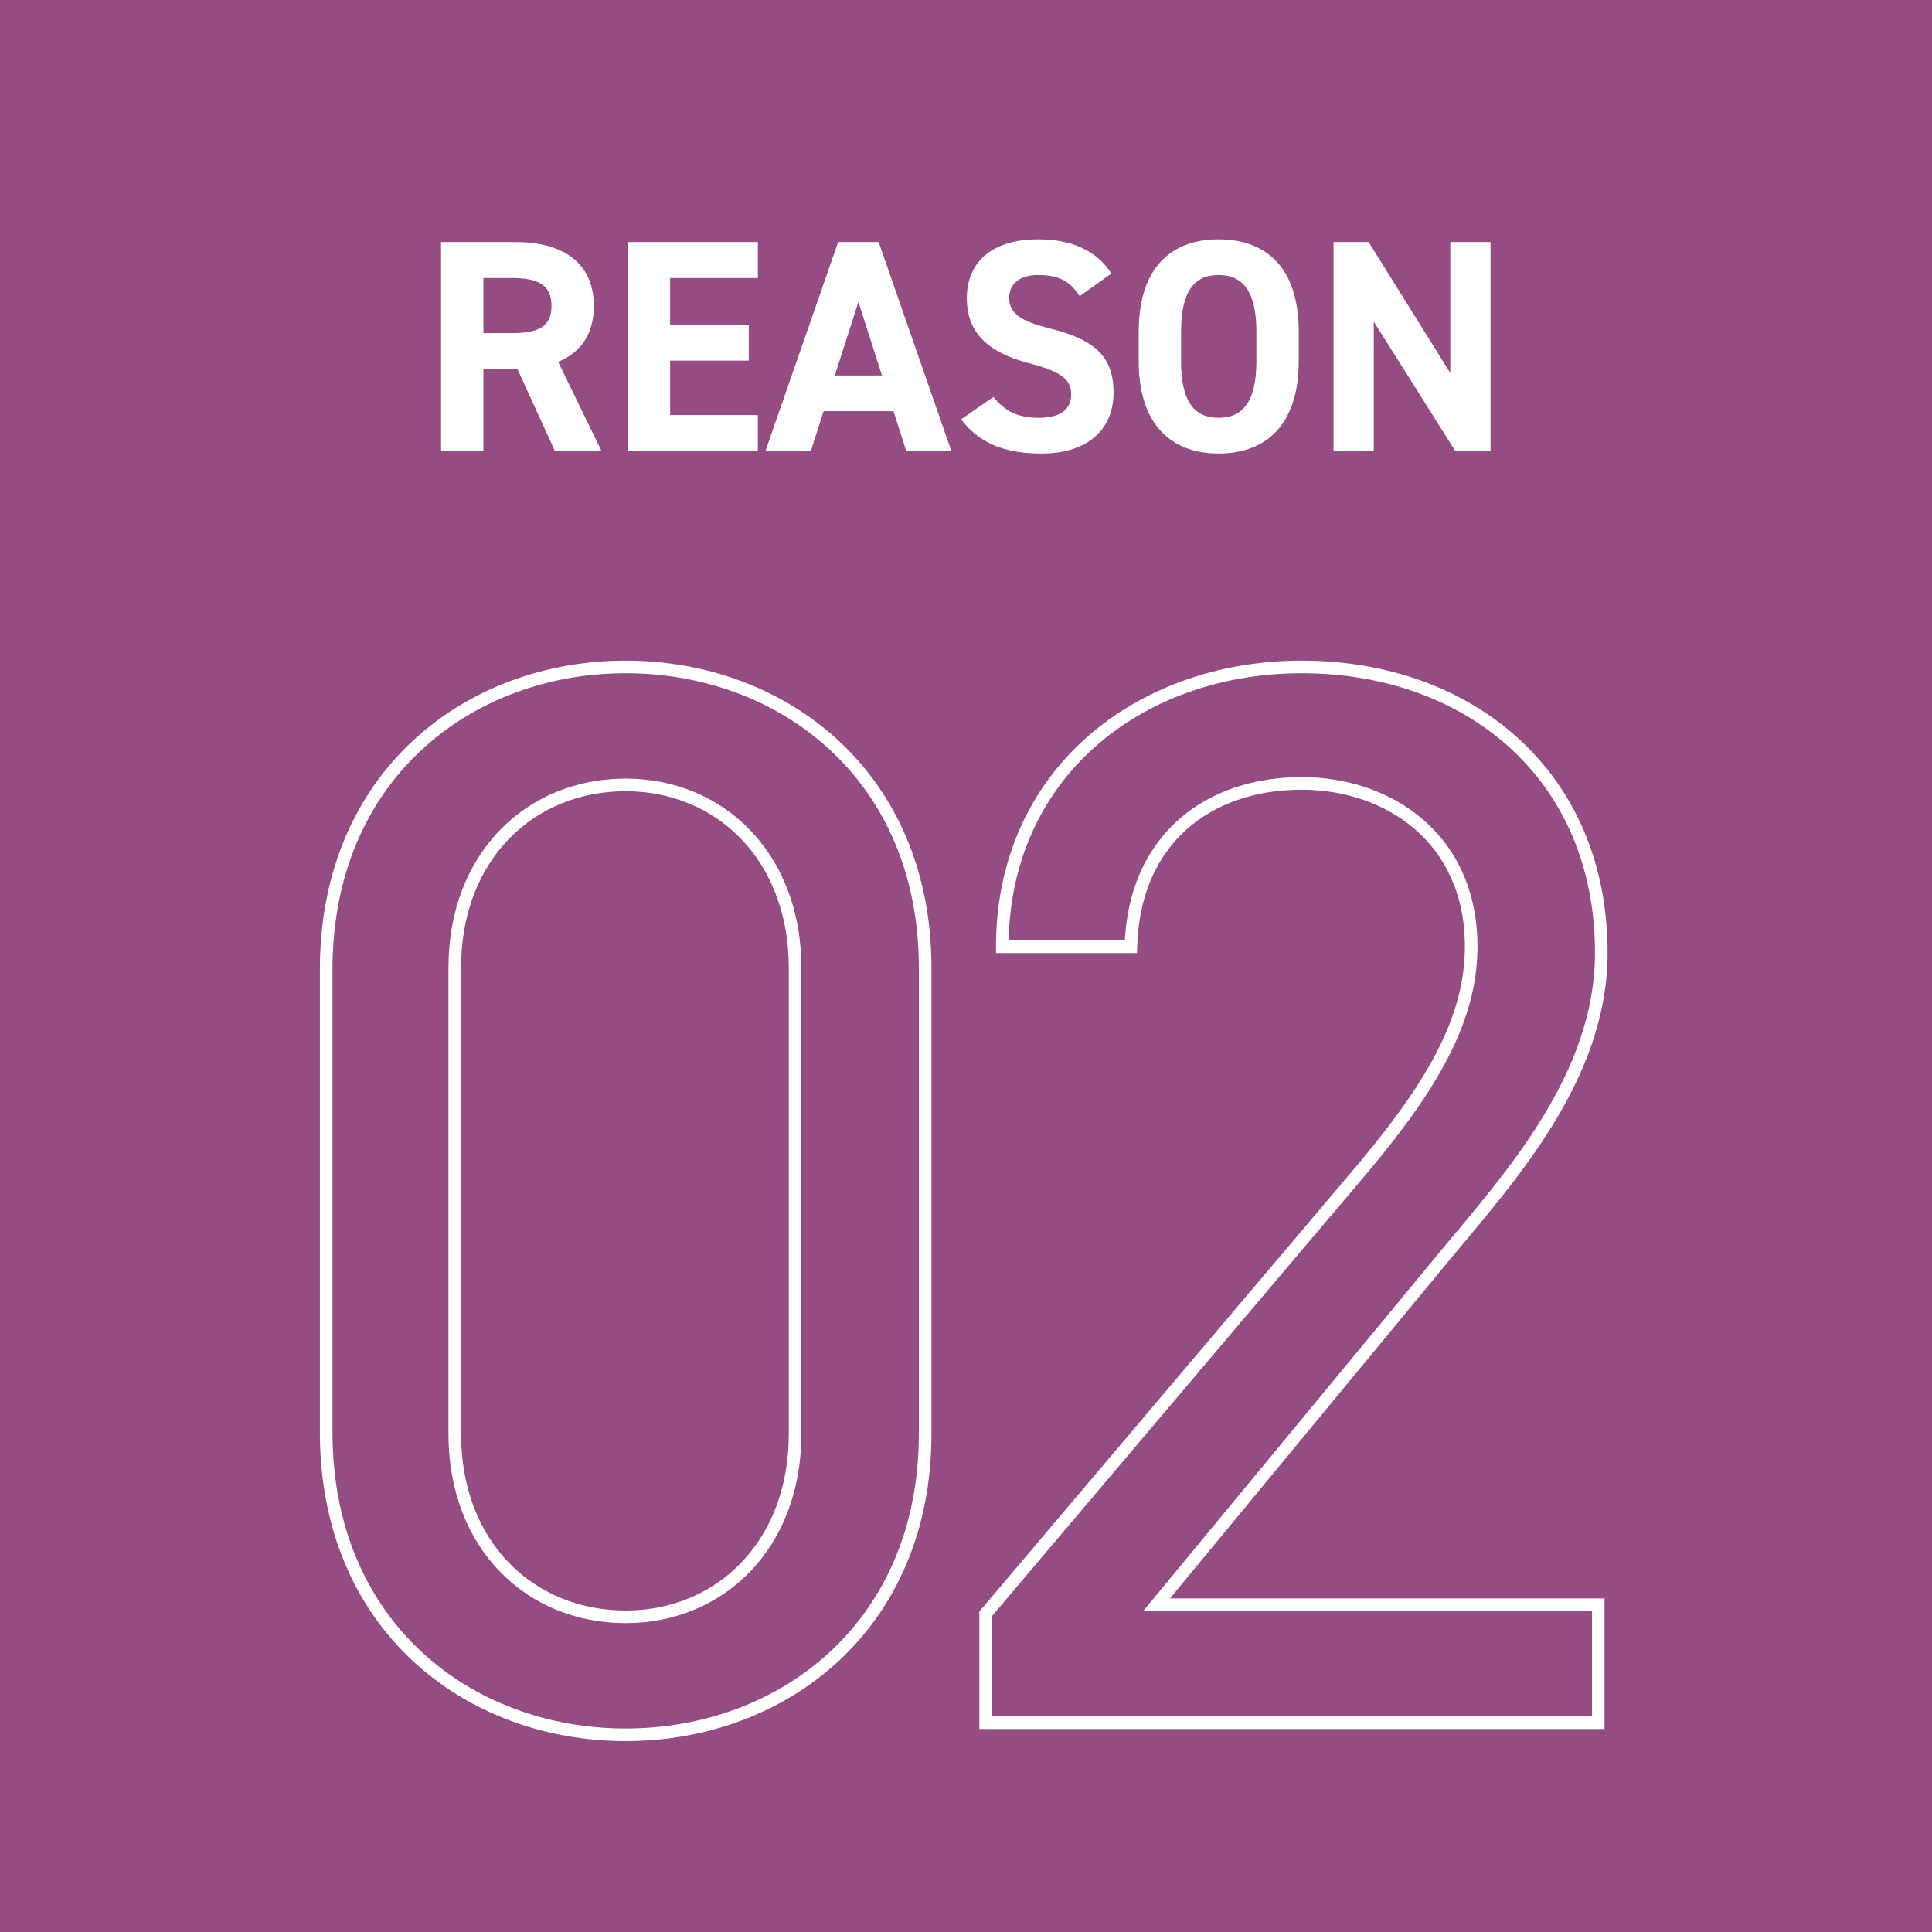
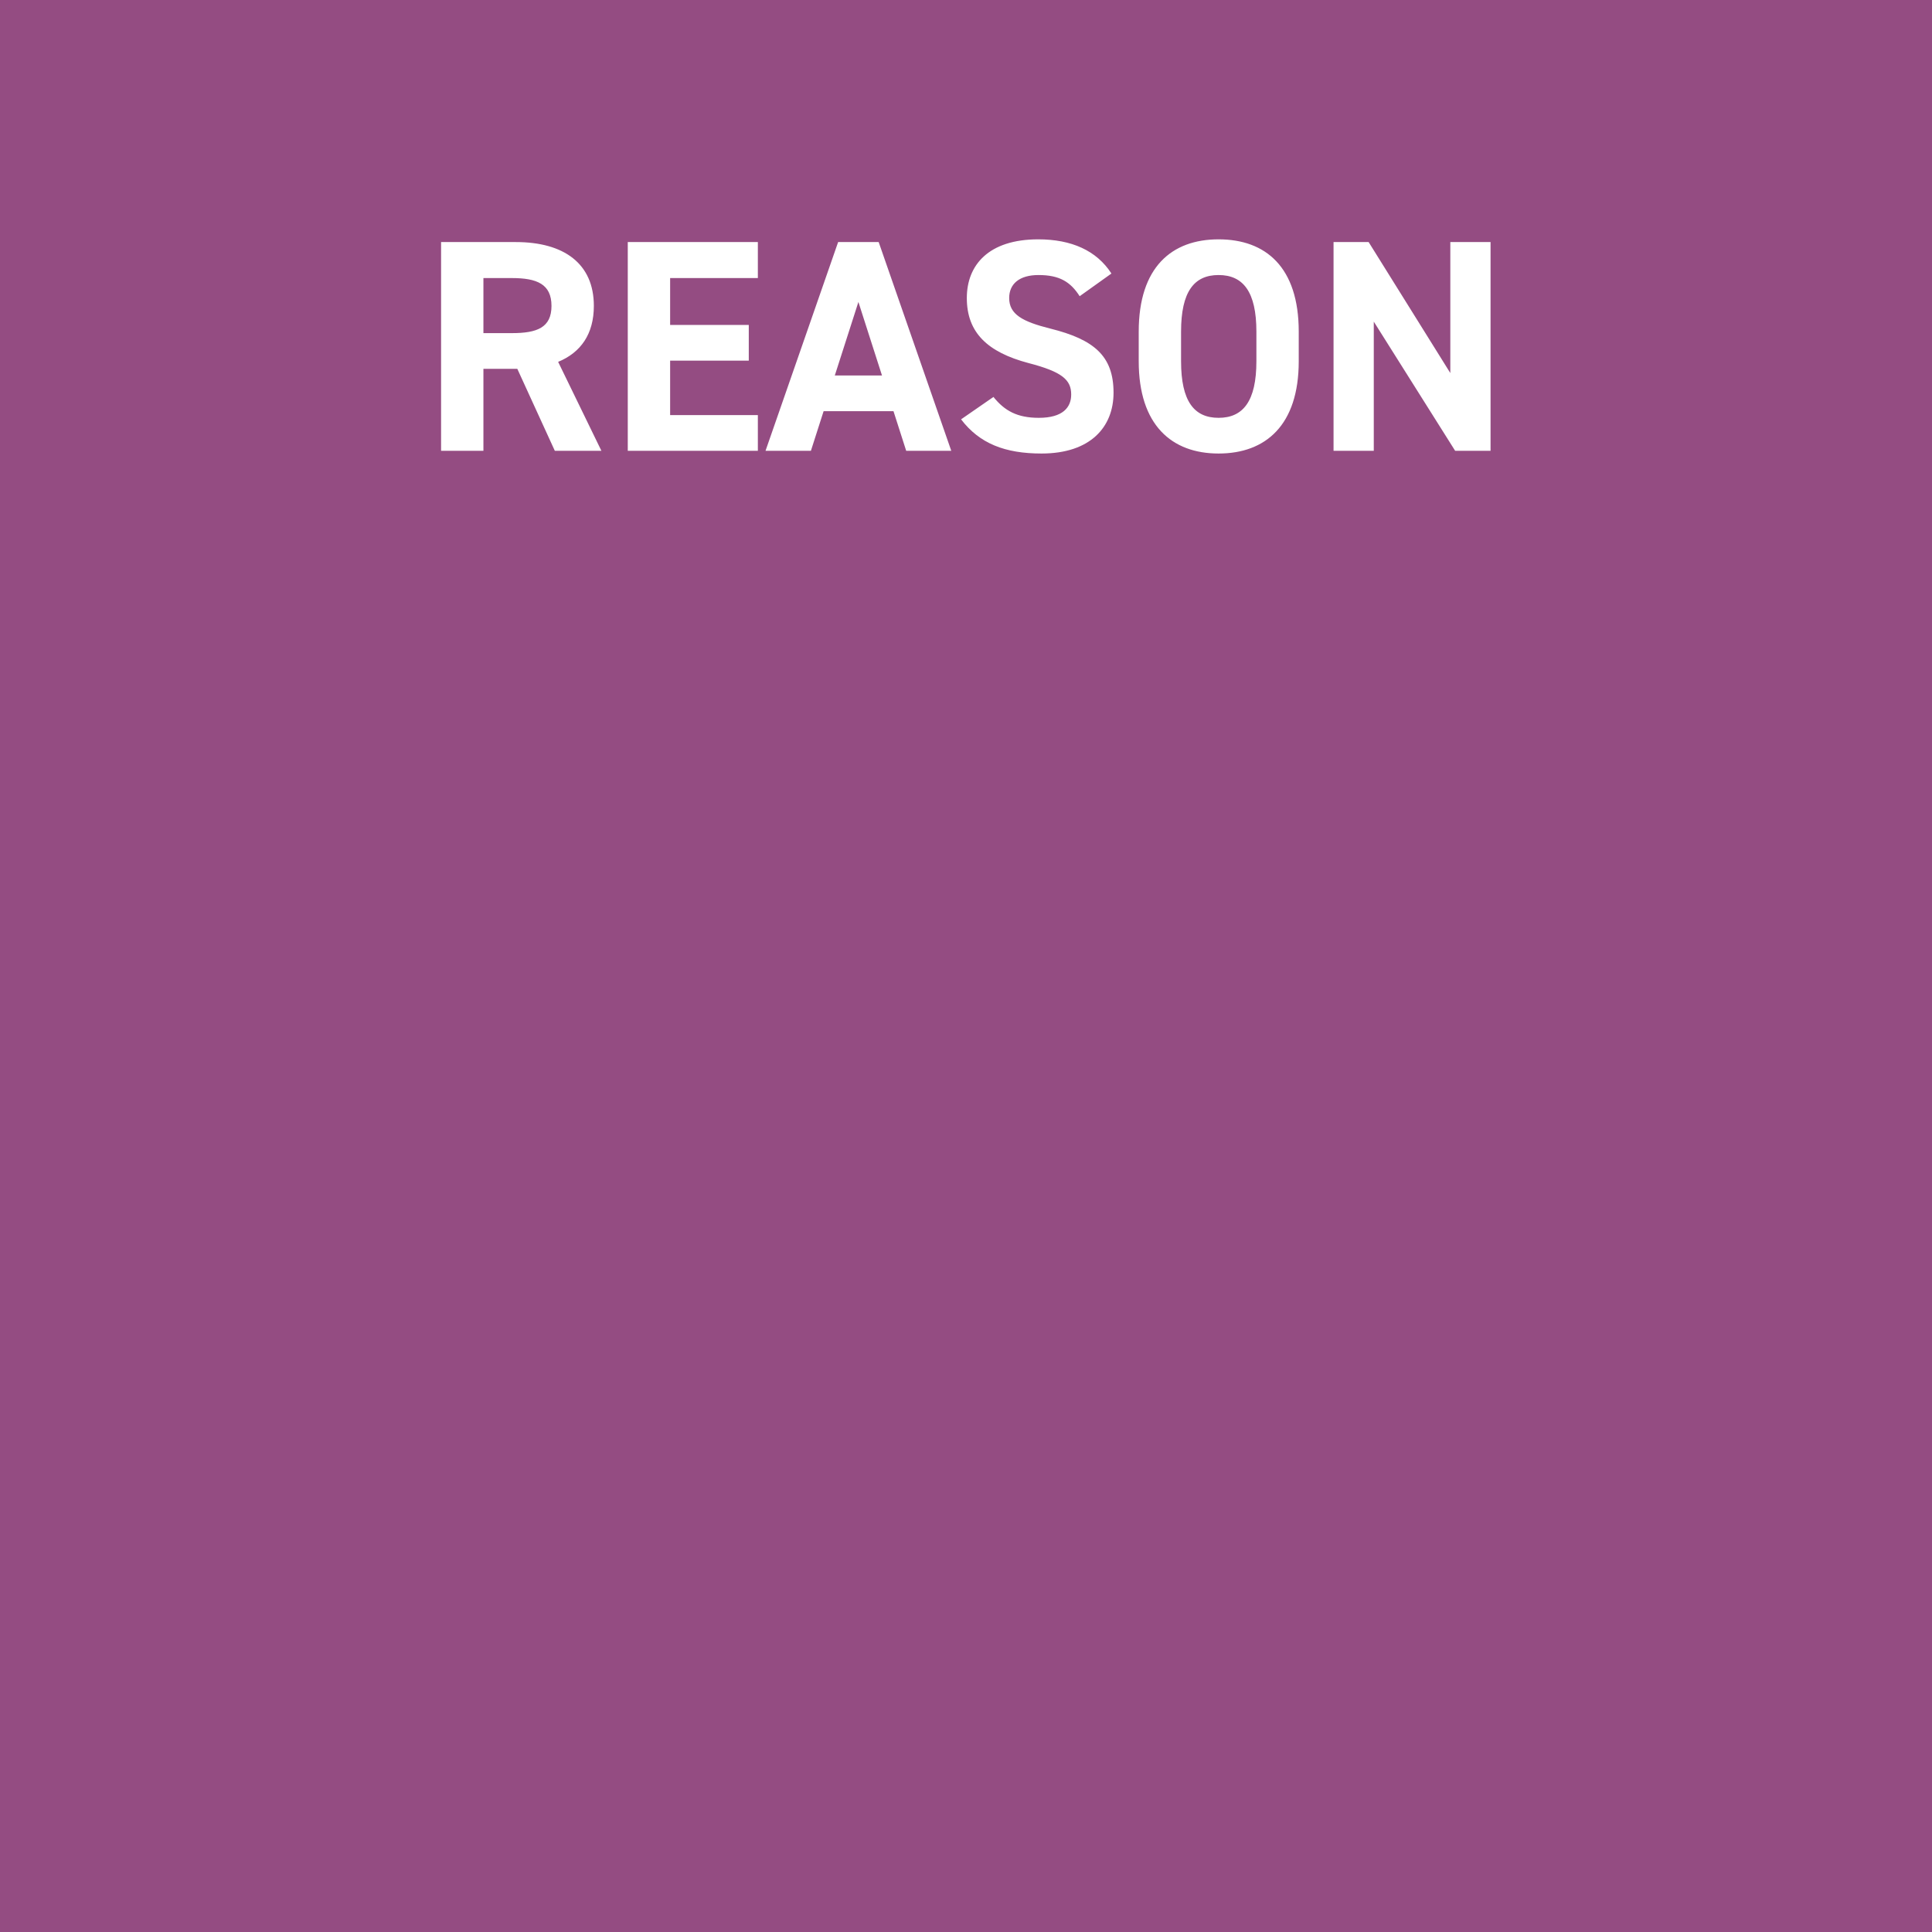
<svg xmlns="http://www.w3.org/2000/svg" width="120" height="120" viewBox="0 0 120 120" fill="none">
  <rect width="120" height="120" fill="#944C82" />
  <path d="M37.354 28H34.461L32.131 22.908H30.026V28H27.396V15.035H32.037C35.024 15.035 36.885 16.369 36.885 19C36.885 20.747 36.077 21.893 34.667 22.476L37.354 28ZM30.026 20.691H31.793C33.352 20.691 34.254 20.353 34.254 19C34.254 17.647 33.352 17.271 31.793 17.271H30.026V20.691ZM38.992 15.035H47.072V17.271H41.623V20.183H46.508V22.401H41.623V25.783H47.072V28H38.992V15.035ZM50.367 28H47.548L52.058 15.035H54.576L59.085 28H56.285L55.496 25.539H51.156L50.367 28ZM53.317 18.756L51.851 23.321H54.782L53.317 18.756ZM69.033 16.989L67.06 18.398C66.496 17.515 65.82 17.083 64.504 17.083C63.321 17.083 62.682 17.628 62.682 18.511C62.682 19.526 63.509 19.977 65.237 20.409C67.943 21.085 69.164 22.1 69.164 24.392C69.164 26.516 67.736 28.169 64.692 28.169C62.419 28.169 60.84 27.549 59.694 26.046L61.705 24.655C62.4 25.52 63.189 25.952 64.523 25.952C66.026 25.952 66.534 25.294 66.534 24.505C66.534 23.603 65.989 23.096 63.884 22.551C61.329 21.875 60.051 20.653 60.051 18.511C60.051 16.463 61.404 14.866 64.486 14.866C66.552 14.866 68.112 15.561 69.033 16.989ZM80.667 22.438C80.667 26.403 78.619 28.169 75.688 28.169C72.776 28.169 70.728 26.403 70.728 22.438V20.597C70.728 16.595 72.776 14.866 75.688 14.866C78.619 14.866 80.667 16.595 80.667 20.597V22.438ZM73.358 20.597V22.438C73.358 24.919 74.166 25.952 75.688 25.952C77.21 25.952 78.037 24.919 78.037 22.438V20.597C78.037 18.117 77.21 17.083 75.688 17.083C74.166 17.083 73.358 18.117 73.358 20.597ZM90.082 15.035H92.581V28H90.382L85.328 19.977V28H82.829V15.035H85.008L90.082 23.171V15.035Z" fill="white" />
-   <path d="M57.463 60.12H57.072V89.056H57.463H57.855V60.12H57.463ZM57.463 89.056H57.072C57.072 94.919 54.905 99.487 51.56 102.591C48.211 105.7 43.658 107.36 38.862 107.36V107.752V108.143C43.836 108.143 48.584 106.421 52.093 103.165C55.606 99.904 57.855 95.125 57.855 89.056H57.463ZM38.862 107.752V107.36C34.065 107.36 29.513 105.7 26.164 102.58C22.819 99.464 20.651 94.873 20.651 88.962H20.26H19.868C19.868 95.077 22.117 99.88 25.63 103.153C29.139 106.421 33.887 108.143 38.862 108.143V107.752ZM20.26 88.962H20.651V60.214H20.26H19.868V88.962H20.26ZM20.26 60.214H20.651C20.651 54.303 22.819 49.712 26.164 46.596C29.513 43.476 34.065 41.816 38.862 41.816V41.424V41.033C33.887 41.033 29.139 42.755 25.63 46.023C22.117 49.296 19.868 54.099 19.868 60.214H20.26ZM38.862 41.424V41.816C43.658 41.816 48.211 43.476 51.56 46.585C54.905 49.689 57.072 54.257 57.072 60.12H57.463H57.855C57.855 54.051 55.606 49.271 52.093 46.011C48.584 42.755 43.836 41.033 38.862 41.033V41.424ZM49.384 60.12H49.775C49.775 52.965 44.916 48.361 38.862 48.361V48.752V49.144C44.457 49.144 48.992 53.37 48.992 60.12H49.384ZM38.862 48.752V48.361C32.716 48.361 27.854 52.963 27.854 60.12H28.245H28.637C28.637 53.373 33.17 49.144 38.862 49.144V48.752ZM28.245 60.12H27.854V89.056H28.245H28.637V60.12H28.245ZM28.245 89.056H27.854C27.854 96.213 32.716 100.815 38.862 100.815V100.424V100.032C33.17 100.032 28.637 95.803 28.637 89.056H28.245ZM38.862 100.424V100.815C44.916 100.815 49.775 96.211 49.775 89.056H49.384H48.992C48.992 95.805 44.457 100.032 38.862 100.032V100.424ZM49.384 89.056H49.775V60.12H49.384H48.992V89.056H49.384ZM99.27 99.672H99.662V99.281H99.27V99.672ZM99.27 107V107.391H99.662V107H99.27ZM61.221 107H60.83V107.391H61.221V107ZM61.221 100.236L60.923 99.983L60.83 100.092V100.236H61.221ZM84.051 73.273L83.753 73.018L83.752 73.02L84.051 73.273ZM70.24 58.804V59.196H70.621L70.632 58.816L70.24 58.804ZM62.255 58.804H61.863V59.196H62.255V58.804ZM89.688 78.064L89.386 77.814L89.386 77.815L89.688 78.064ZM71.838 99.672L71.536 99.423L71.006 100.063H71.838V99.672ZM99.27 99.672H98.879V107H99.27H99.662V99.672H99.27ZM99.27 107V106.609H61.221V107V107.391H99.27V107ZM61.221 107H61.613V100.236H61.221H60.83V107H61.221ZM61.221 100.236L61.52 100.489L84.35 73.525L84.051 73.273L83.752 73.02L60.923 99.983L61.221 100.236ZM84.051 73.273L84.348 73.527C88.763 68.361 91.77 63.847 91.77 58.804H91.379H90.987C90.987 63.533 88.17 67.85 83.753 73.018L84.051 73.273ZM91.379 58.804H91.77C91.77 55.313 90.433 52.667 88.381 50.898C86.338 49.137 83.613 48.267 80.856 48.267V48.658V49.05C83.456 49.05 85.991 49.871 87.87 51.491C89.741 53.105 90.987 55.531 90.987 58.804H91.379ZM80.856 48.658V48.267C77.868 48.267 75.162 49.159 73.174 50.938C71.181 52.722 69.946 55.365 69.849 58.794L70.24 58.804L70.632 58.816C70.723 55.573 71.883 53.144 73.696 51.522C75.513 49.895 78.02 49.05 80.856 49.05V48.658ZM70.24 58.804V58.413H62.255V58.804V59.196H70.24V58.804ZM62.255 58.804H62.646C62.646 48.353 70.882 41.816 80.856 41.816V41.424V41.033C70.538 41.033 61.863 47.836 61.863 58.804H62.255ZM80.856 41.424V41.816C85.941 41.816 90.493 43.456 93.769 46.435C97.042 49.409 99.067 53.741 99.067 59.18H99.458H99.85C99.85 53.534 97.741 48.987 94.296 45.855C90.856 42.727 86.107 41.033 80.856 41.033V41.424ZM99.458 59.18H99.067C99.067 62.934 97.694 66.338 95.79 69.439C93.882 72.544 91.463 75.313 89.386 77.814L89.688 78.064L89.989 78.314C92.046 75.836 94.512 73.014 96.457 69.849C98.404 66.678 99.85 63.13 99.85 59.18H99.458ZM89.688 78.064L89.386 77.815L71.536 99.423L71.838 99.672L72.139 99.921L89.99 78.313L89.688 78.064ZM71.838 99.672V100.063H99.27V99.672V99.281H71.838V99.672Z" fill="white" />
</svg>